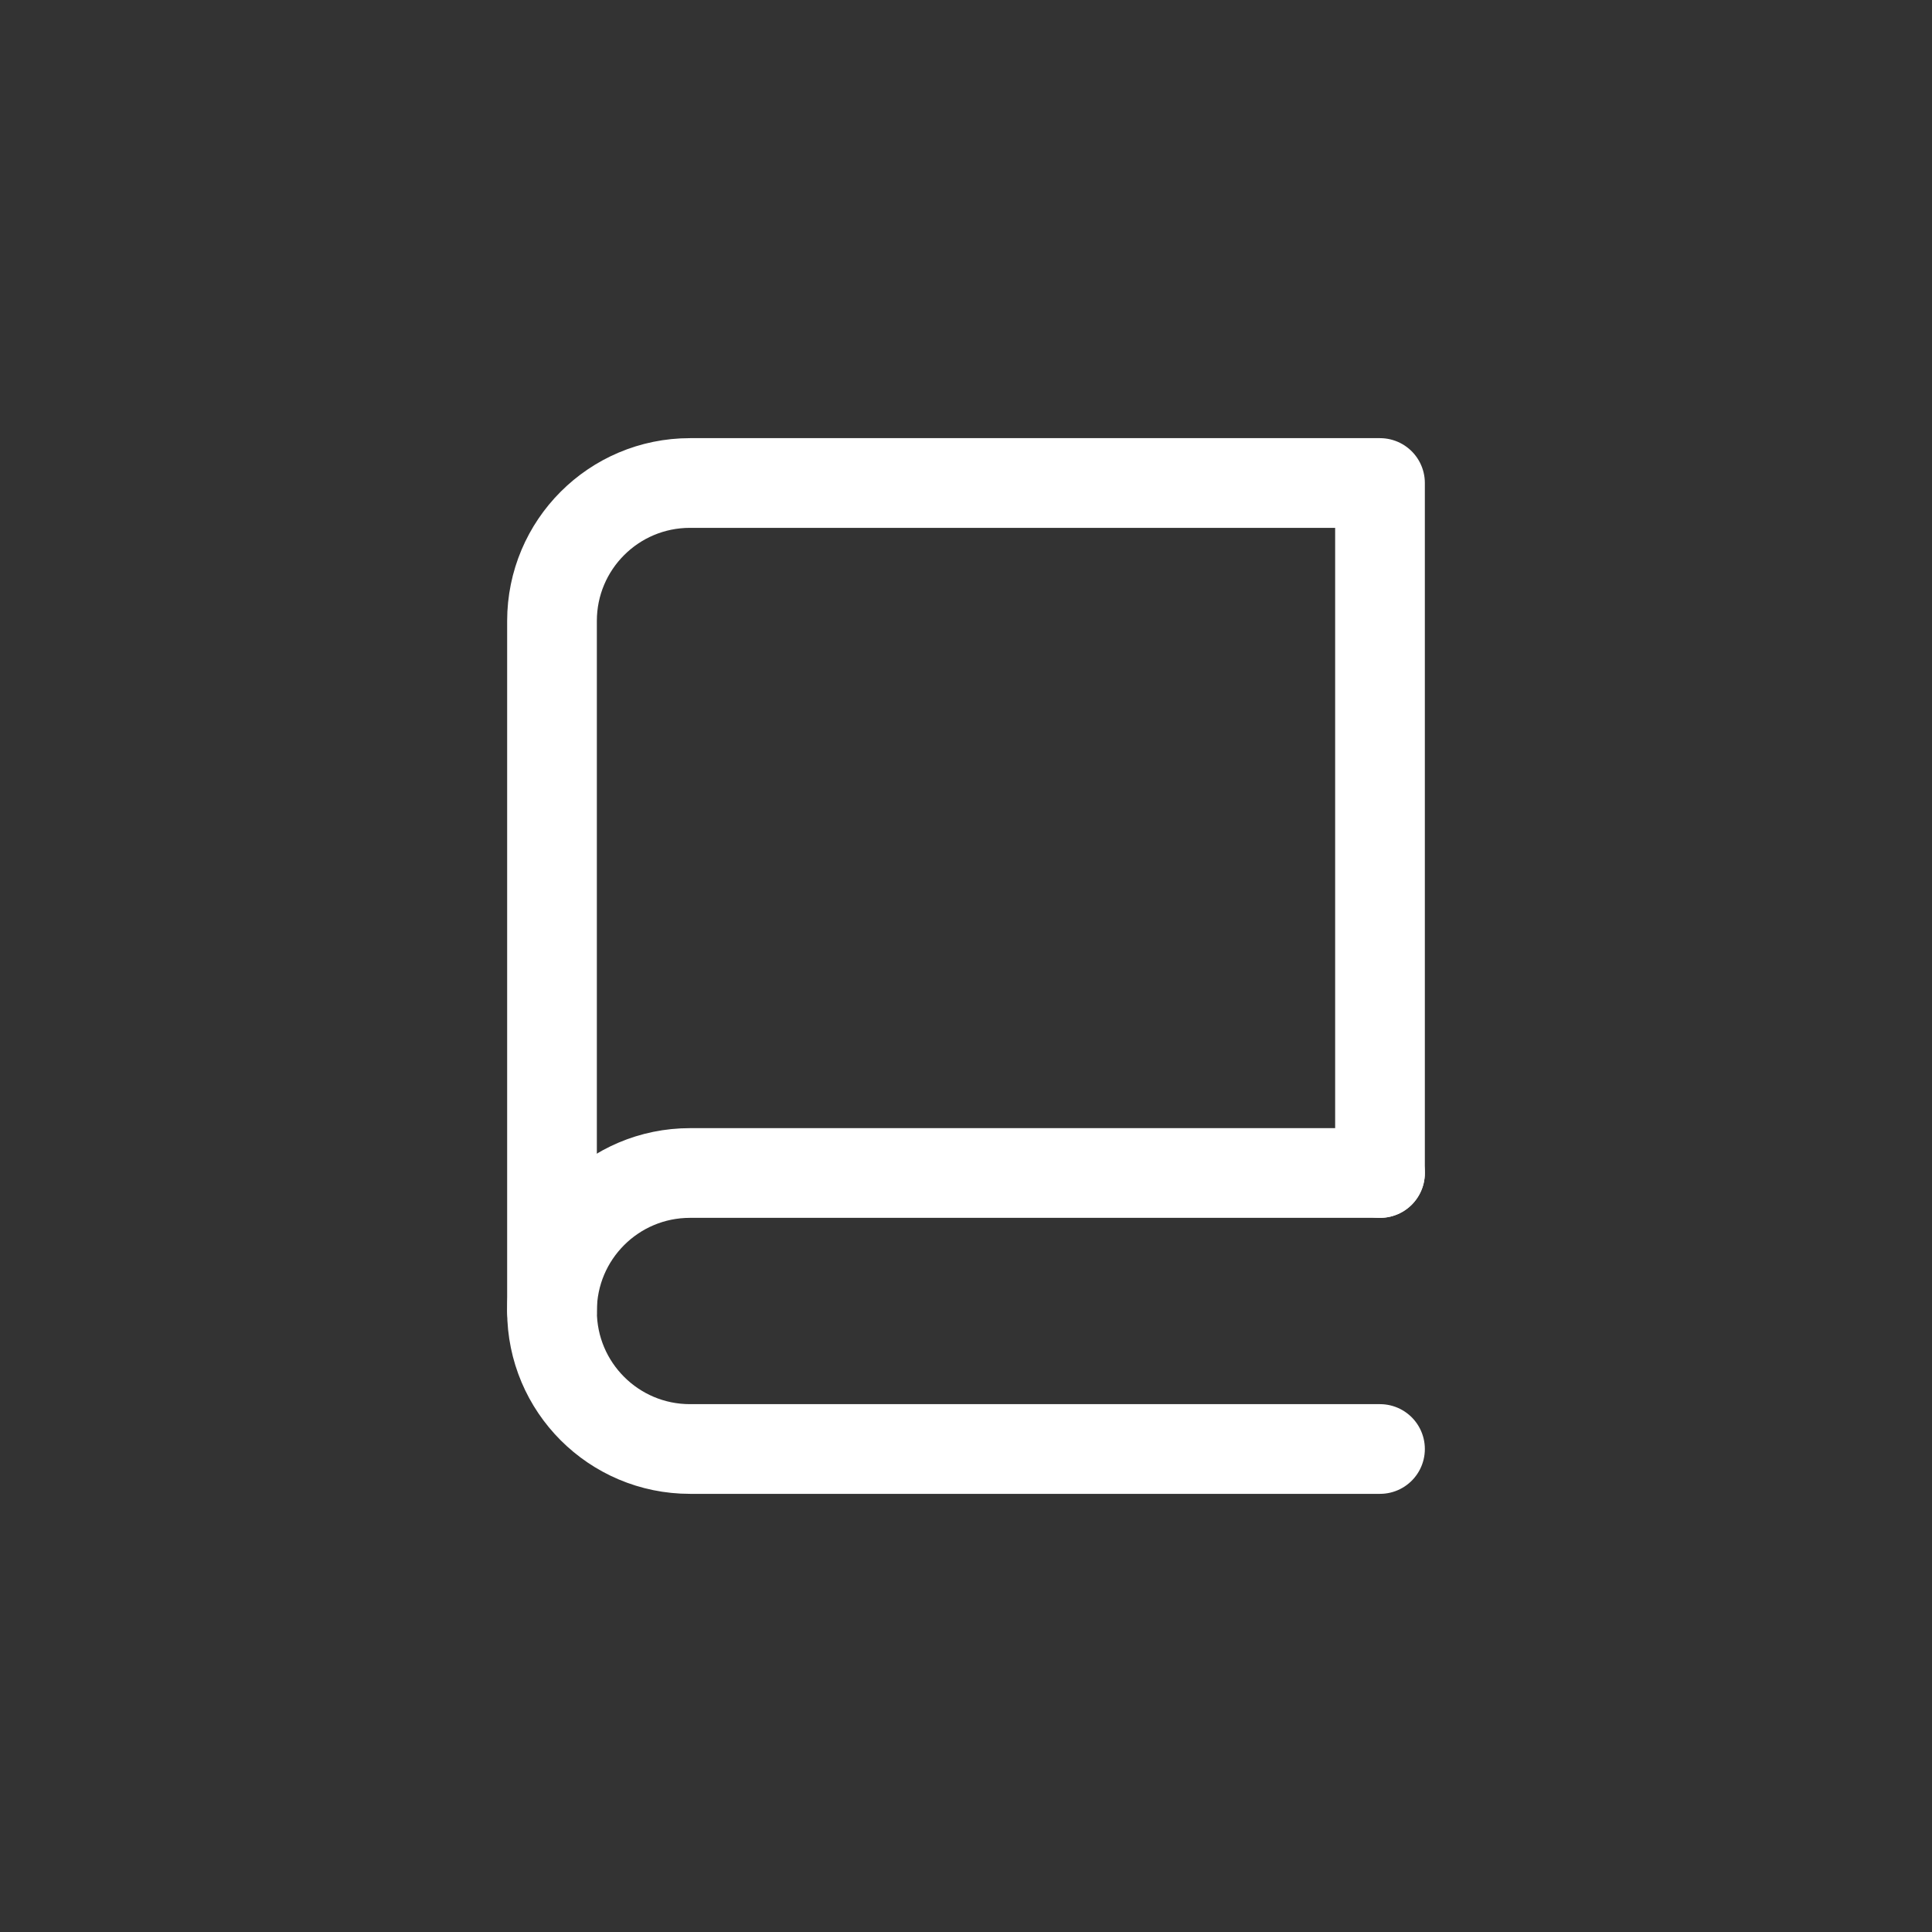
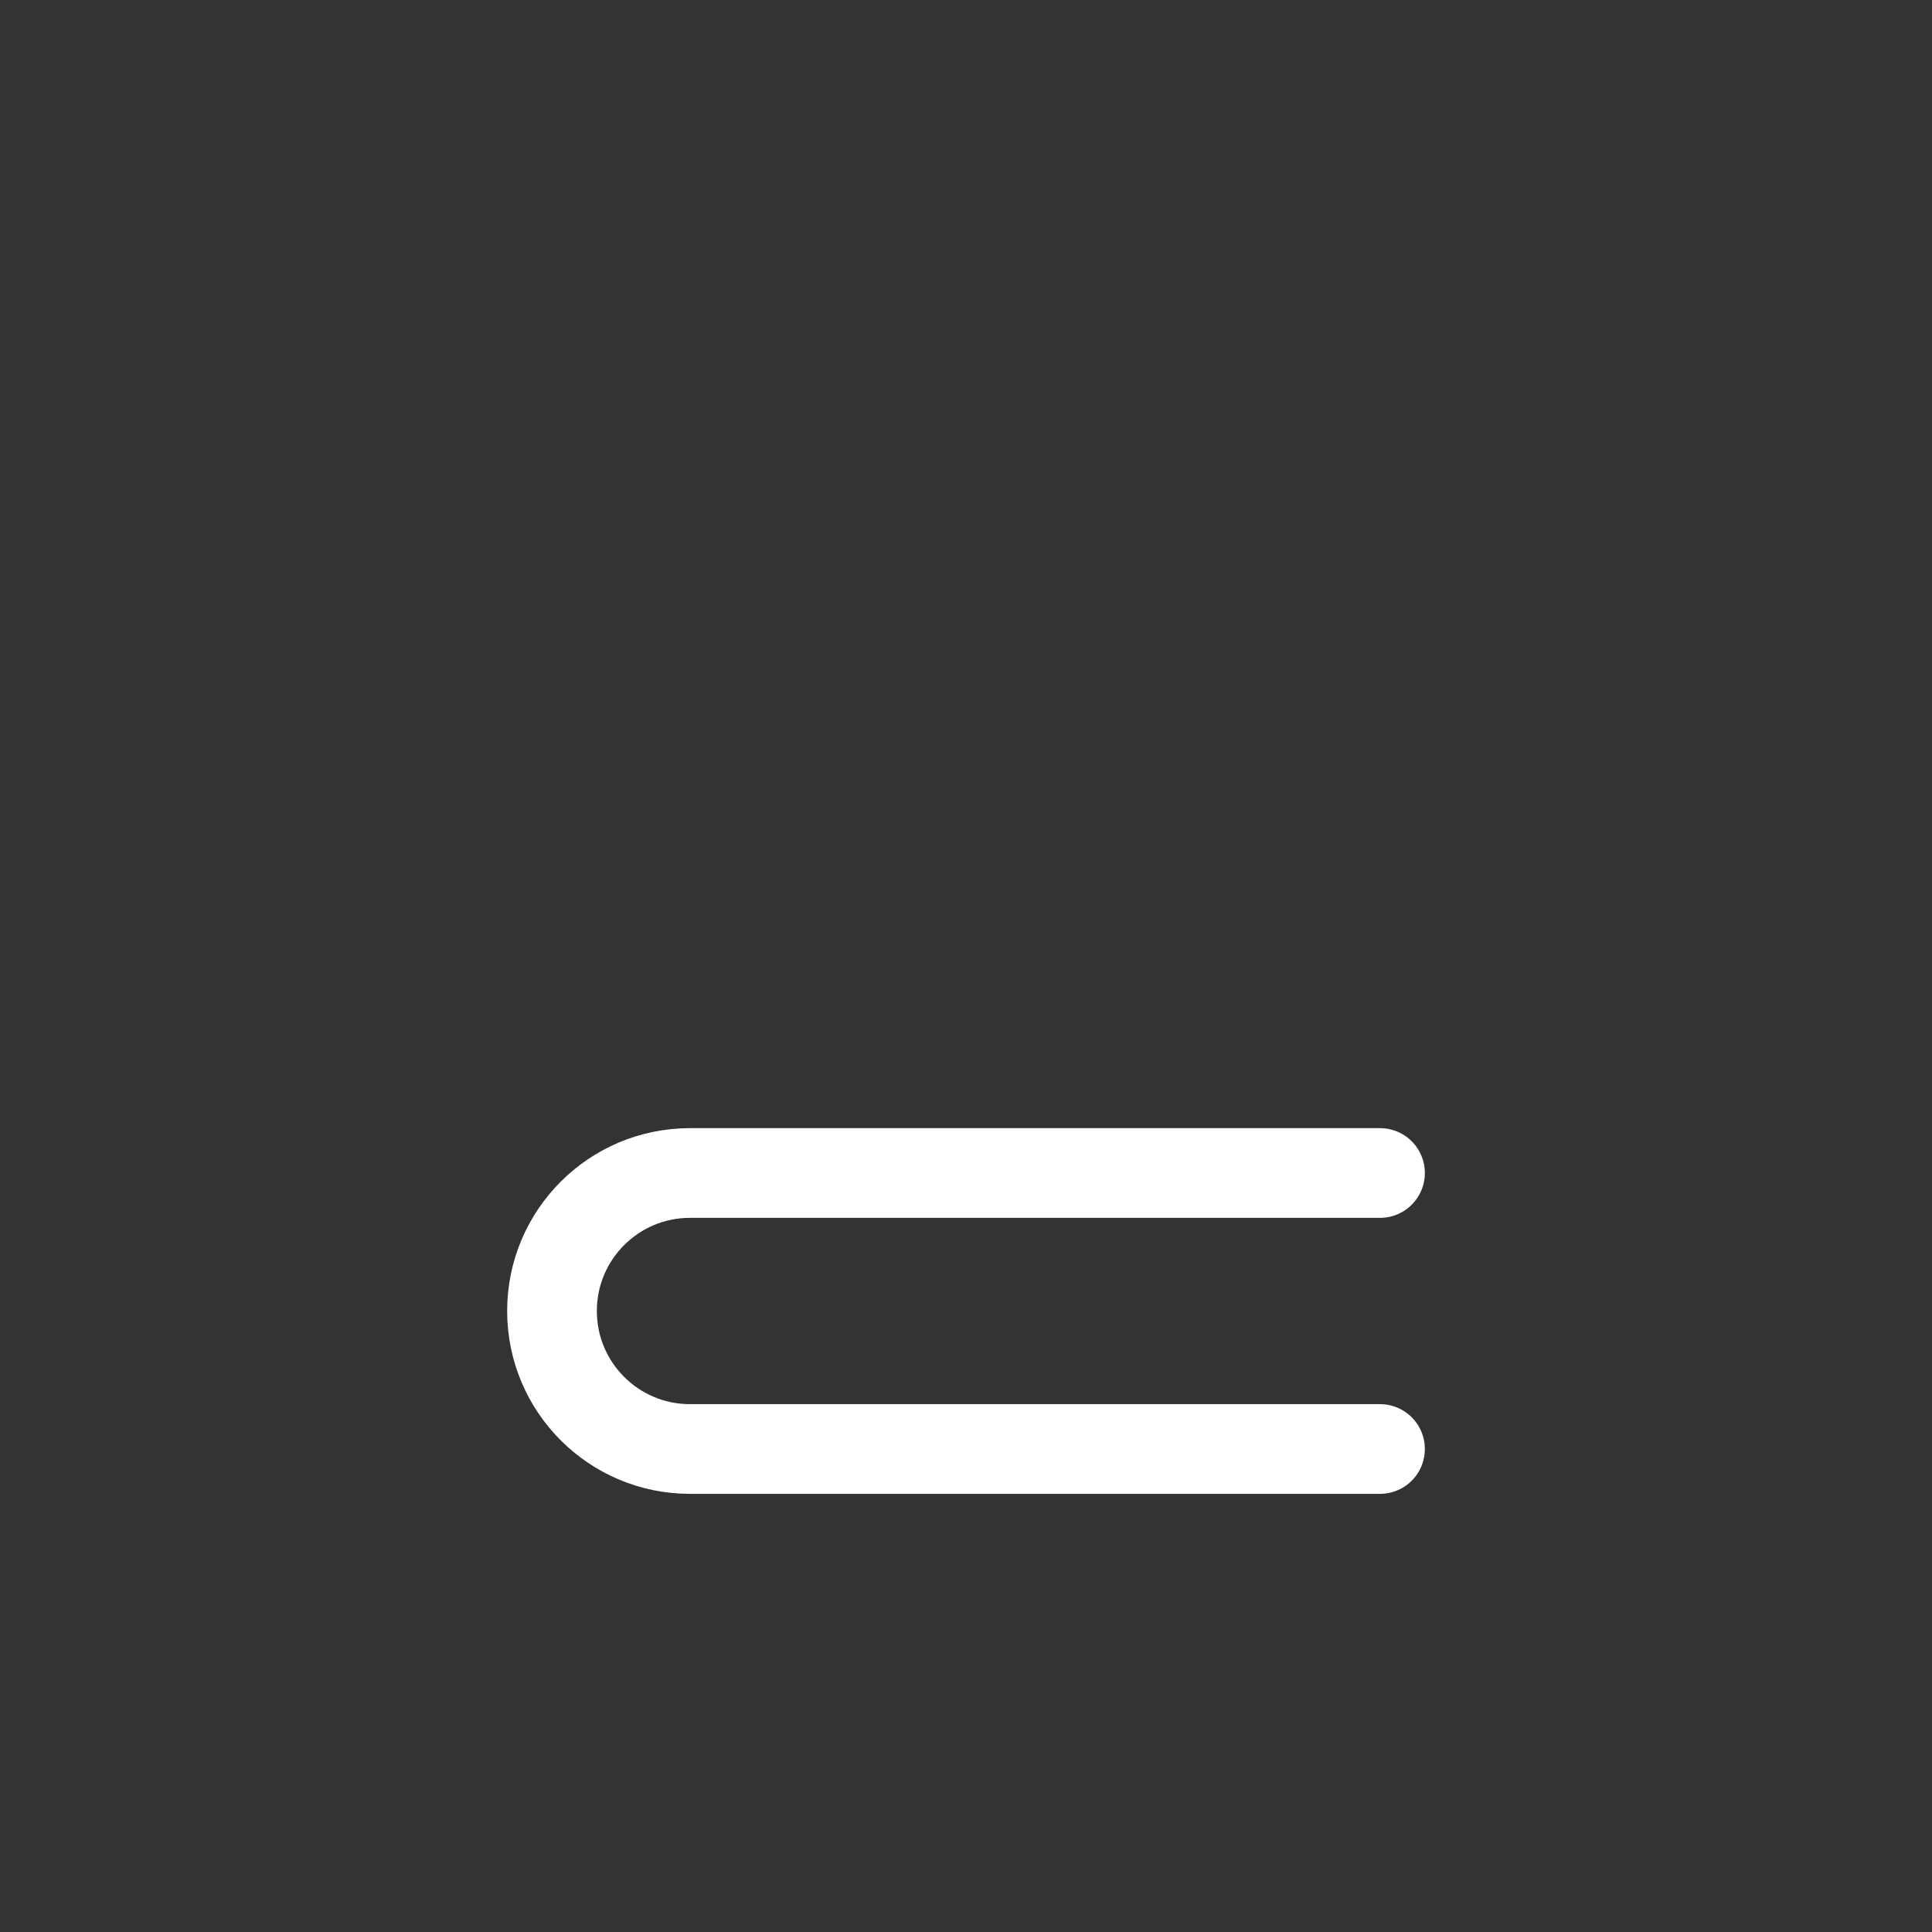
<svg xmlns="http://www.w3.org/2000/svg" fill="none" viewBox="0 0 28 28" height="28" width="28">
  <rect x="0" y="0" width="28" height="28" fill="#333333" stroke="none" />
  <path stroke-linejoin="round" stroke-linecap="round" stroke-width="1.3" stroke="white" d="M20 21H10C8.895 21 8 20.105 8 19V19C8 17.895 8.895 17 10 17H20" />
-   <path stroke-linejoin="round" stroke-linecap="round" stroke-width="1.3" stroke="white" d="M20 17L20 7L10 7C8.895 7 8 7.895 8 9L8 19" />
</svg>